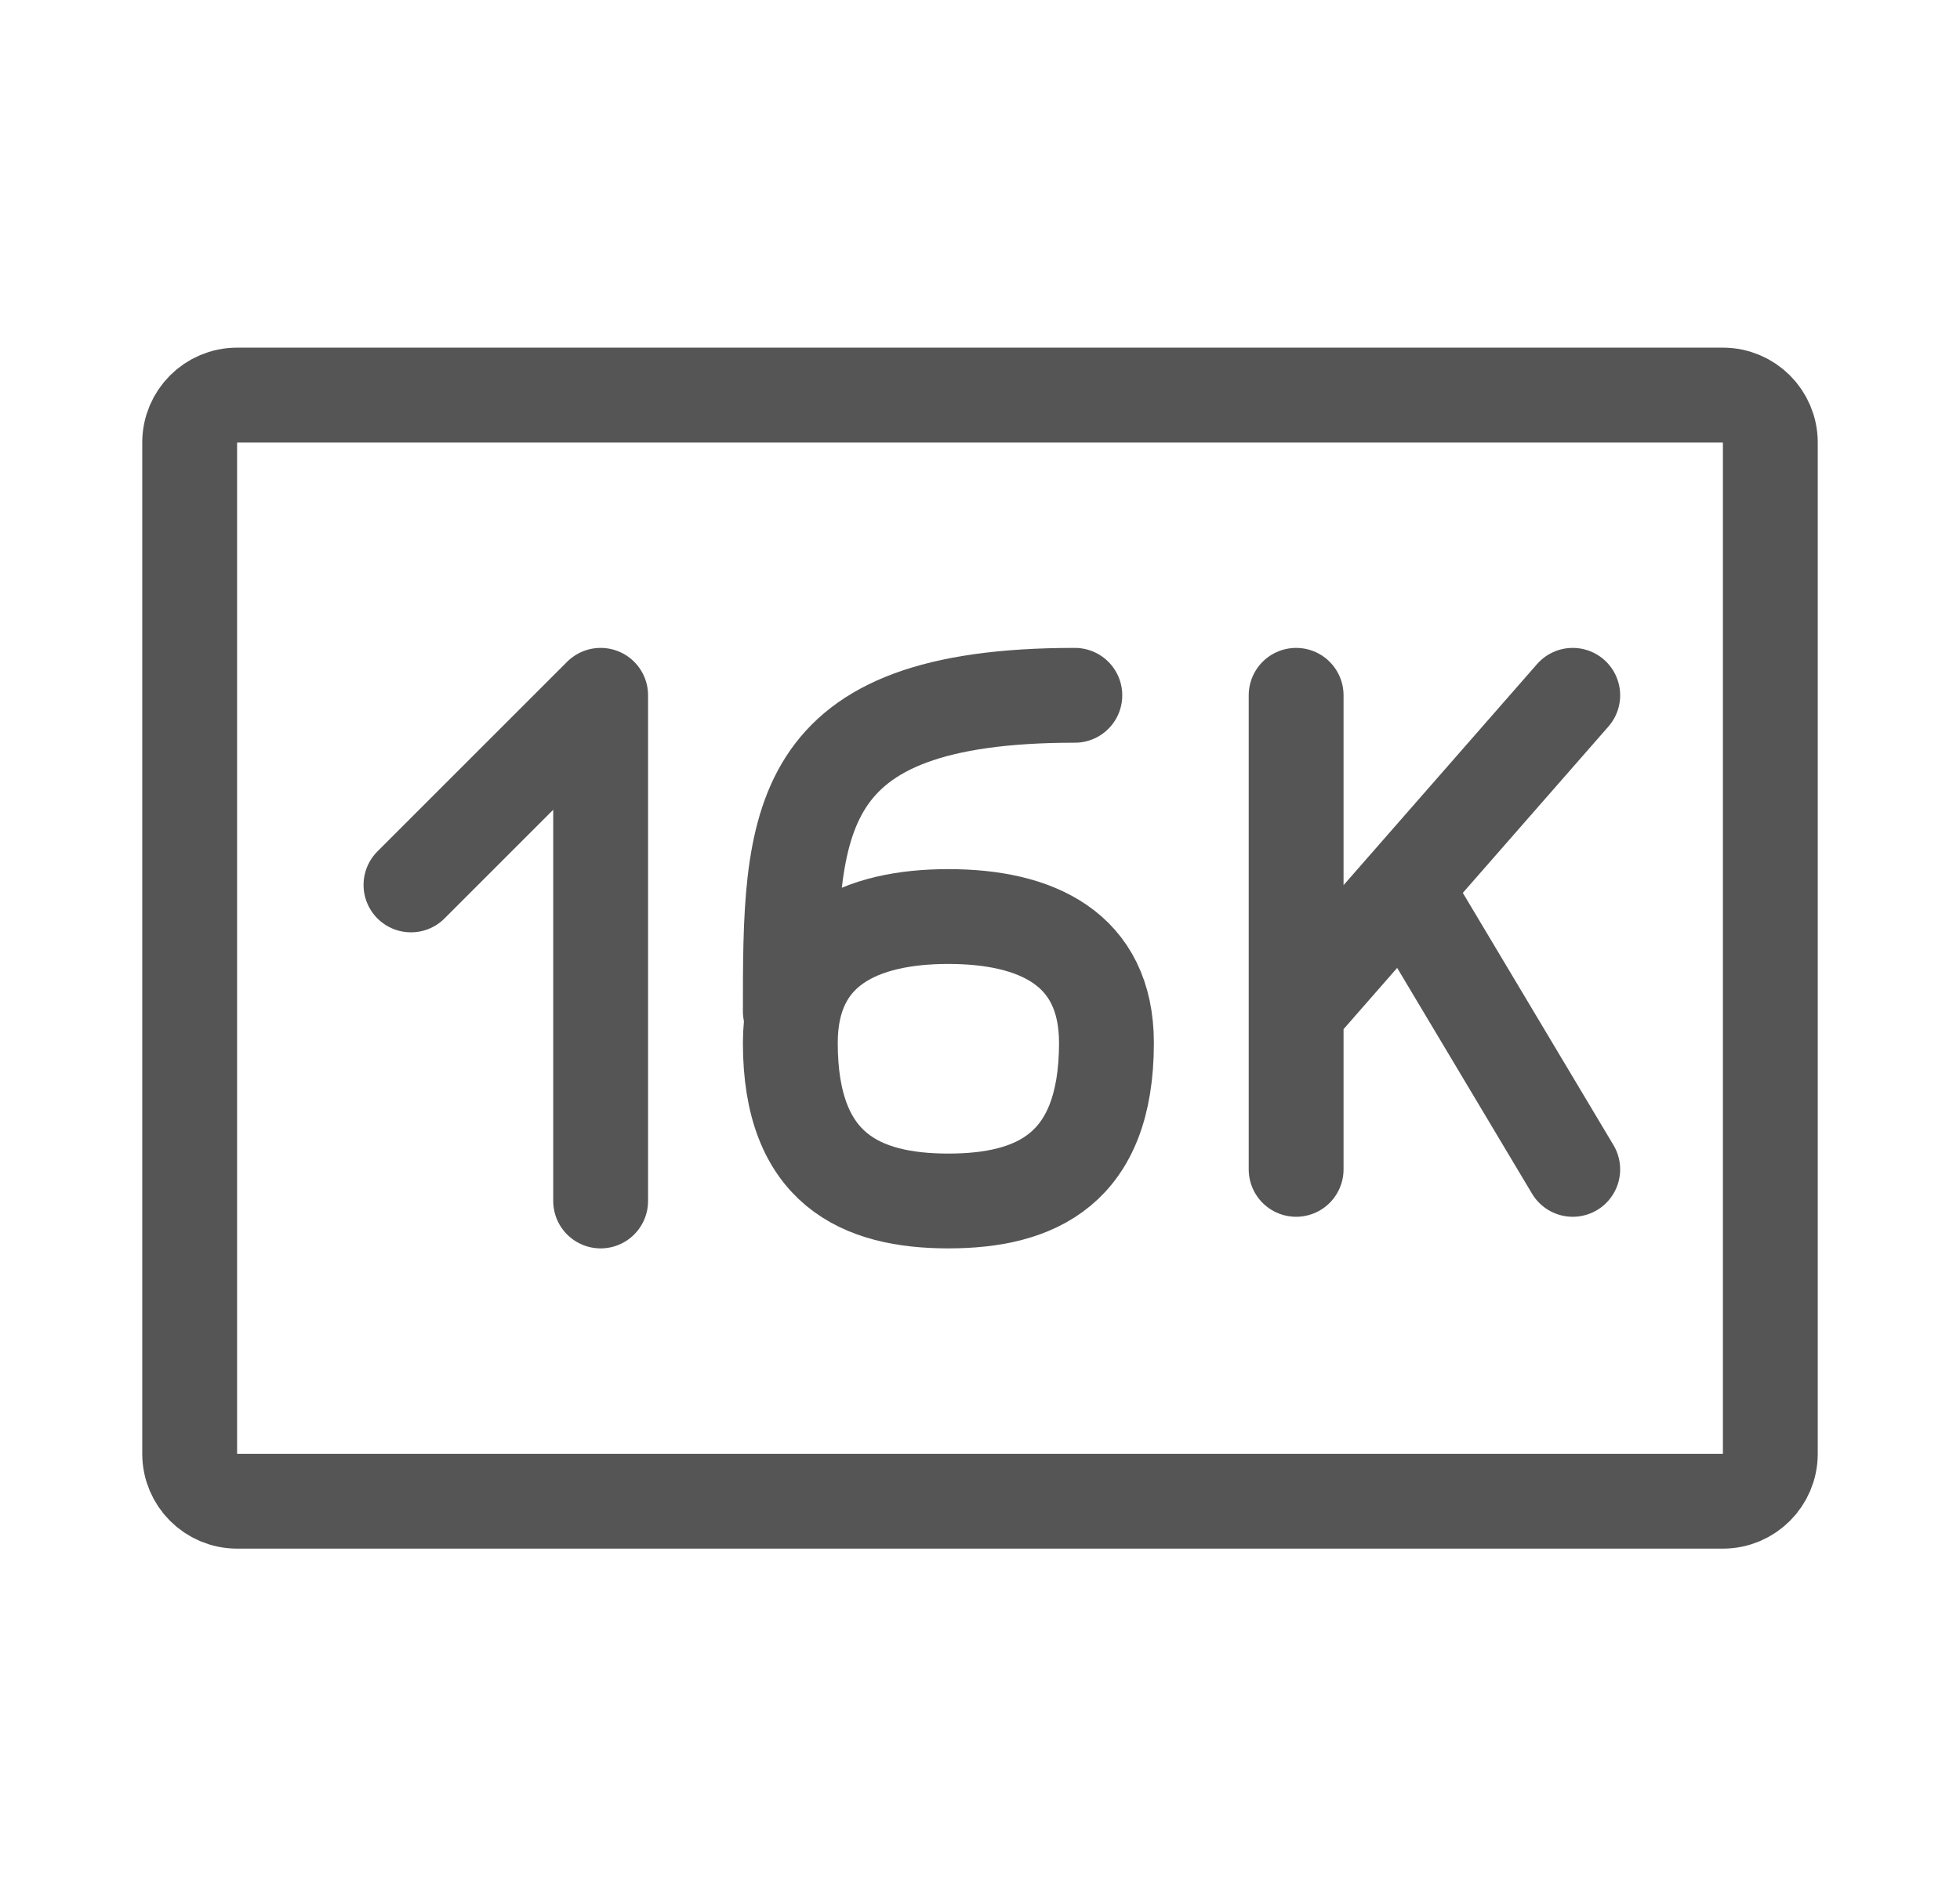
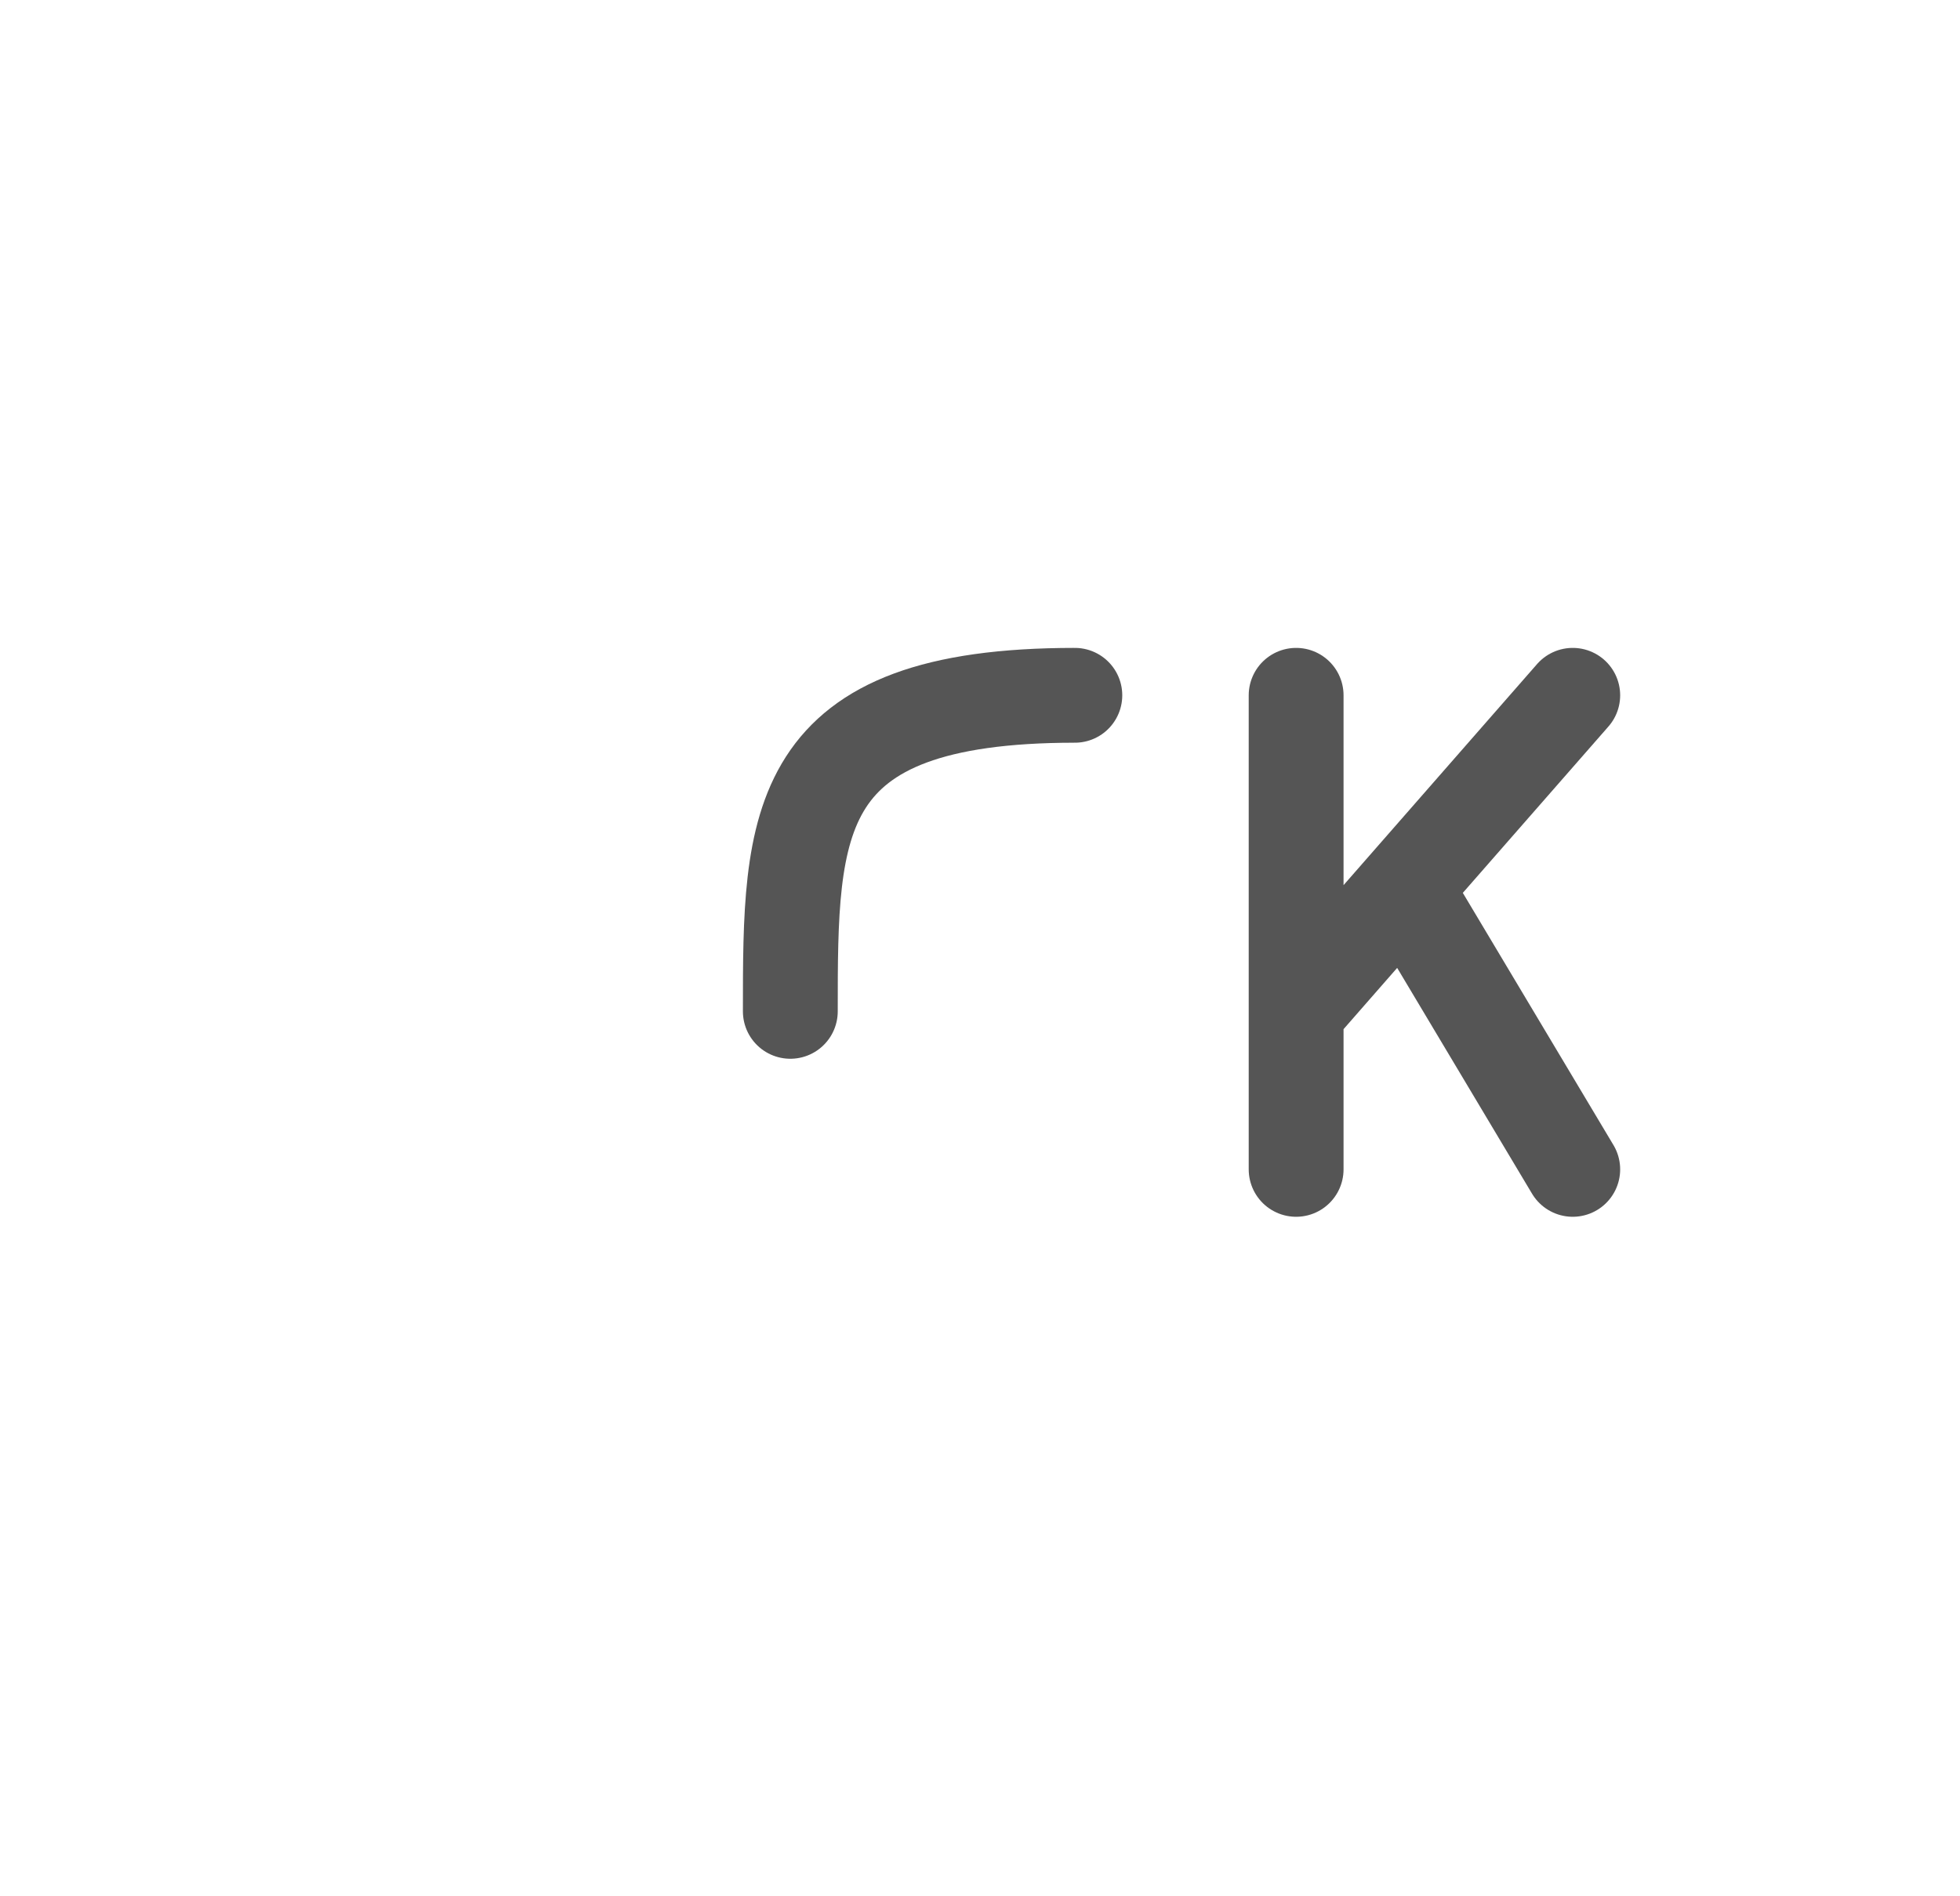
<svg xmlns="http://www.w3.org/2000/svg" width="31" height="30" viewBox="0 0 31 30" fill="none">
  <path d="M20.5 11V16M20.5 16V18.5M20.5 16L22.213 14.042M22.213 14.042L24.875 11M22.213 14.042L24.875 18.5" stroke="#555555" stroke-width="1.5" stroke-linecap="round" stroke-linejoin="round" />
-   <path d="M3 23V7C3 6.586 3.336 6.25 3.75 6.25H27.25C27.664 6.25 28 6.586 28 7V23C28 23.414 27.664 23.75 27.25 23.75H3.75C3.336 23.75 3 23.414 3 23Z" stroke="#555555" stroke-width="1.5" />
-   <path d="M9.5 19V11L6.5 14" stroke="#555555" stroke-width="1.5" stroke-linecap="round" stroke-linejoin="round" />
-   <path d="M15 19C13.619 19 12.5 18.5 12.5 16.5C12.5 15 13.619 14.5 15 14.5C16.381 14.5 17.5 15 17.5 16.5C17.5 18.5 16.381 19 15 19Z" stroke="#555555" stroke-width="1.5" stroke-linecap="round" stroke-linejoin="round" />
  <path d="M12.5 16C12.5 13 12.5 11 17 11" stroke="#555555" stroke-width="1.5" stroke-linecap="round" stroke-linejoin="round" />
</svg>